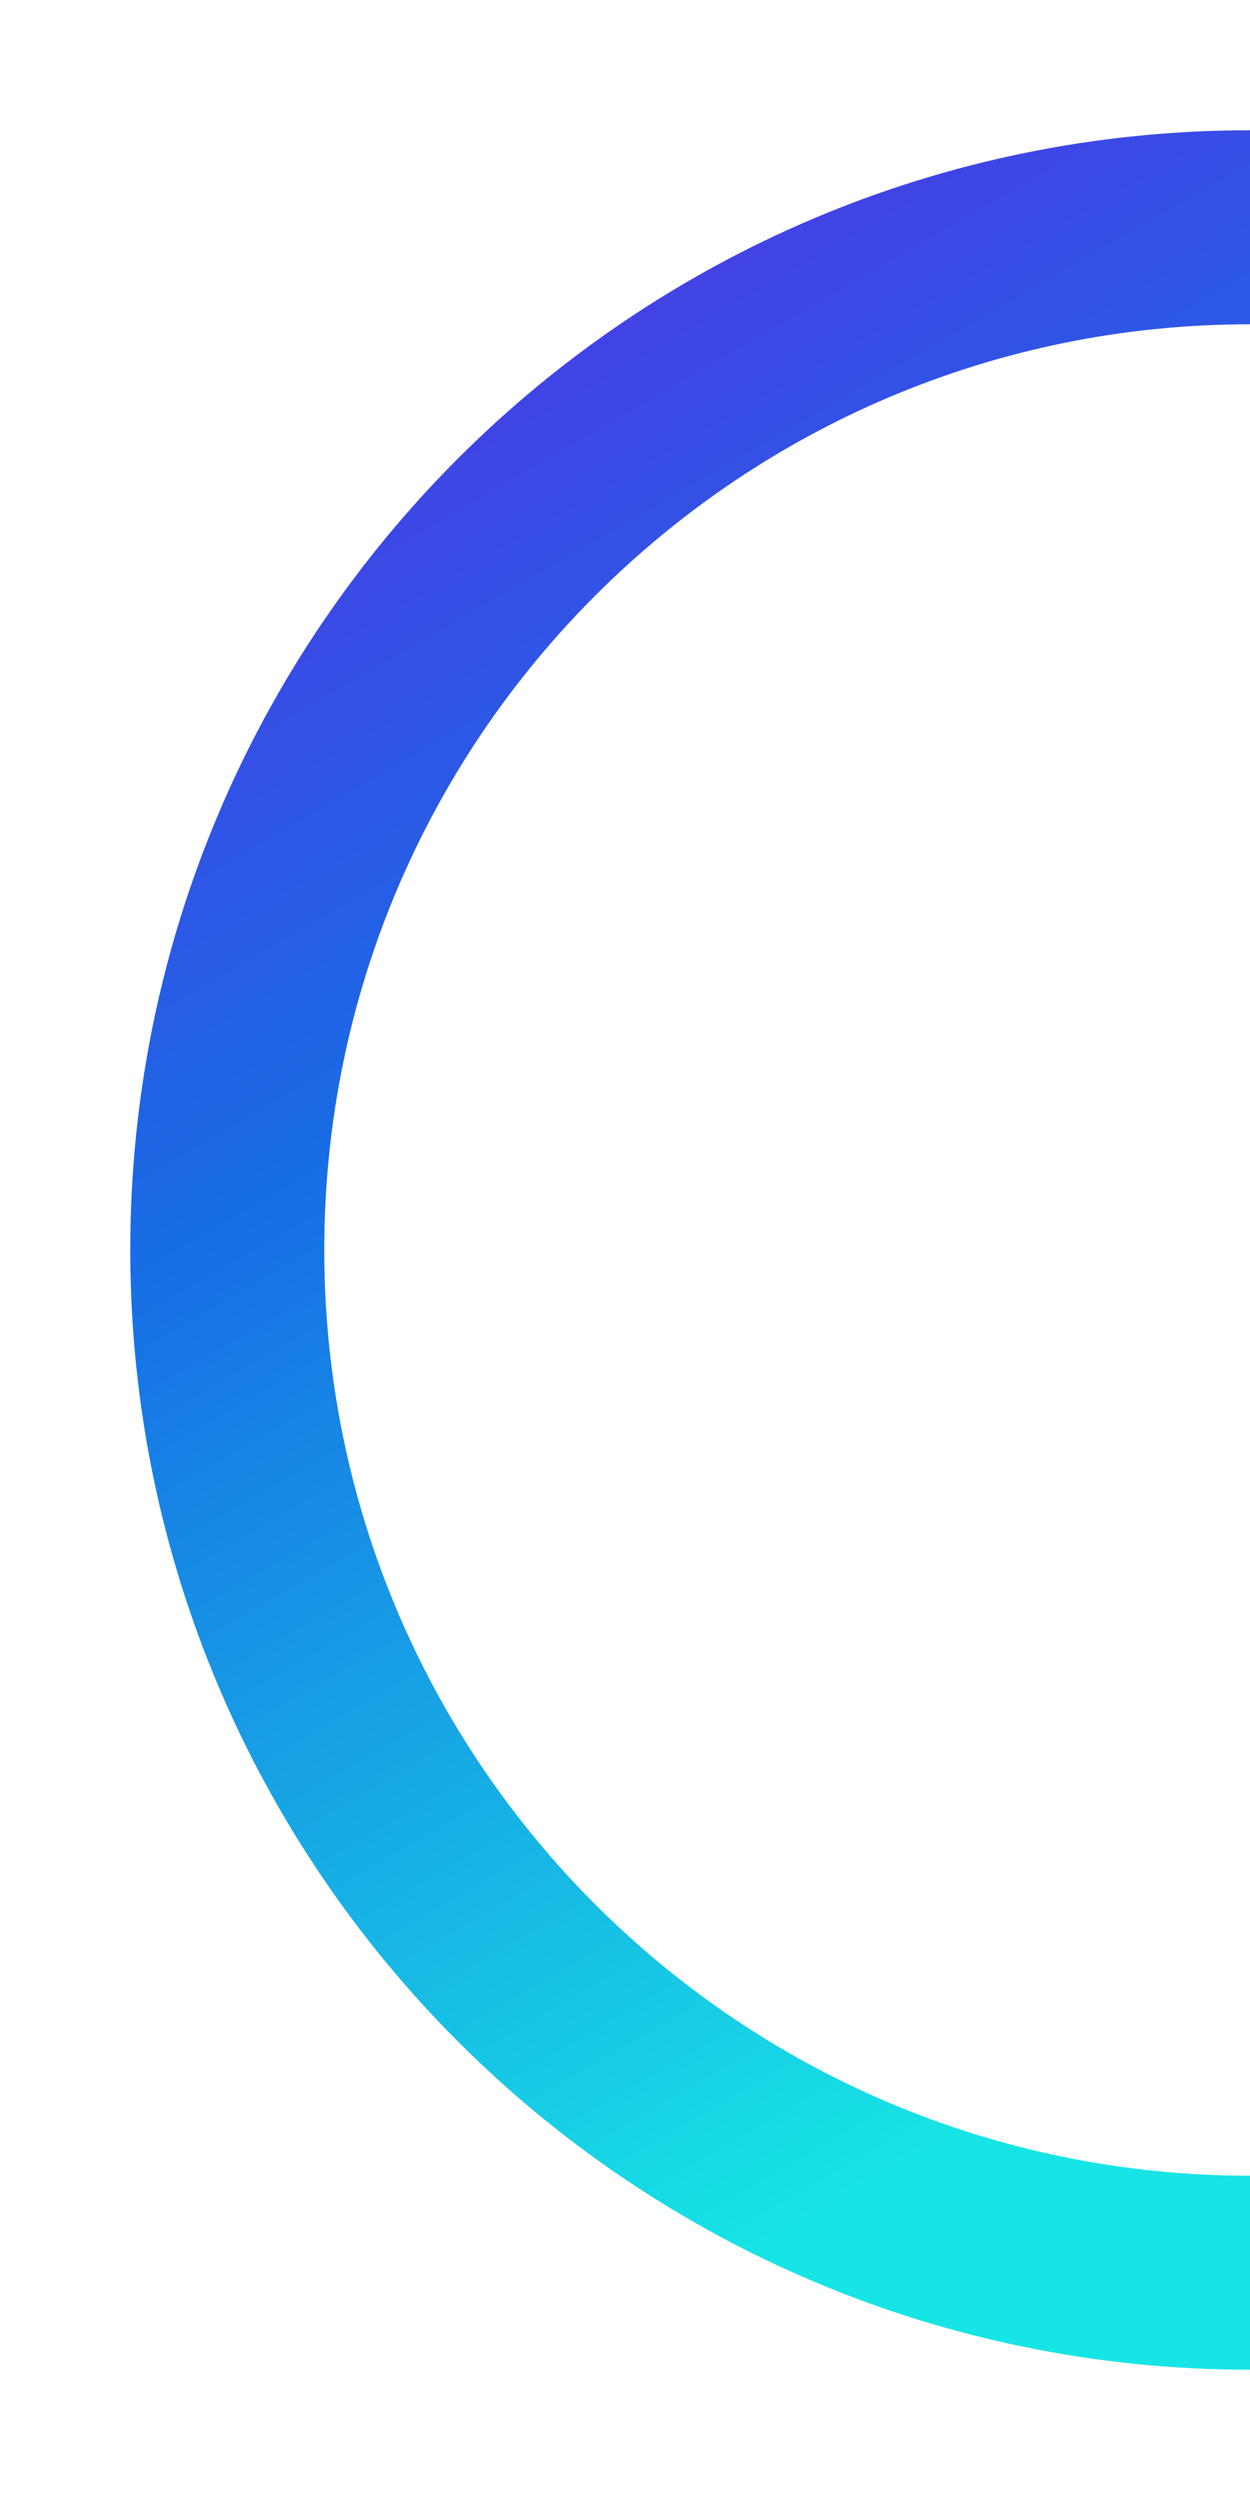
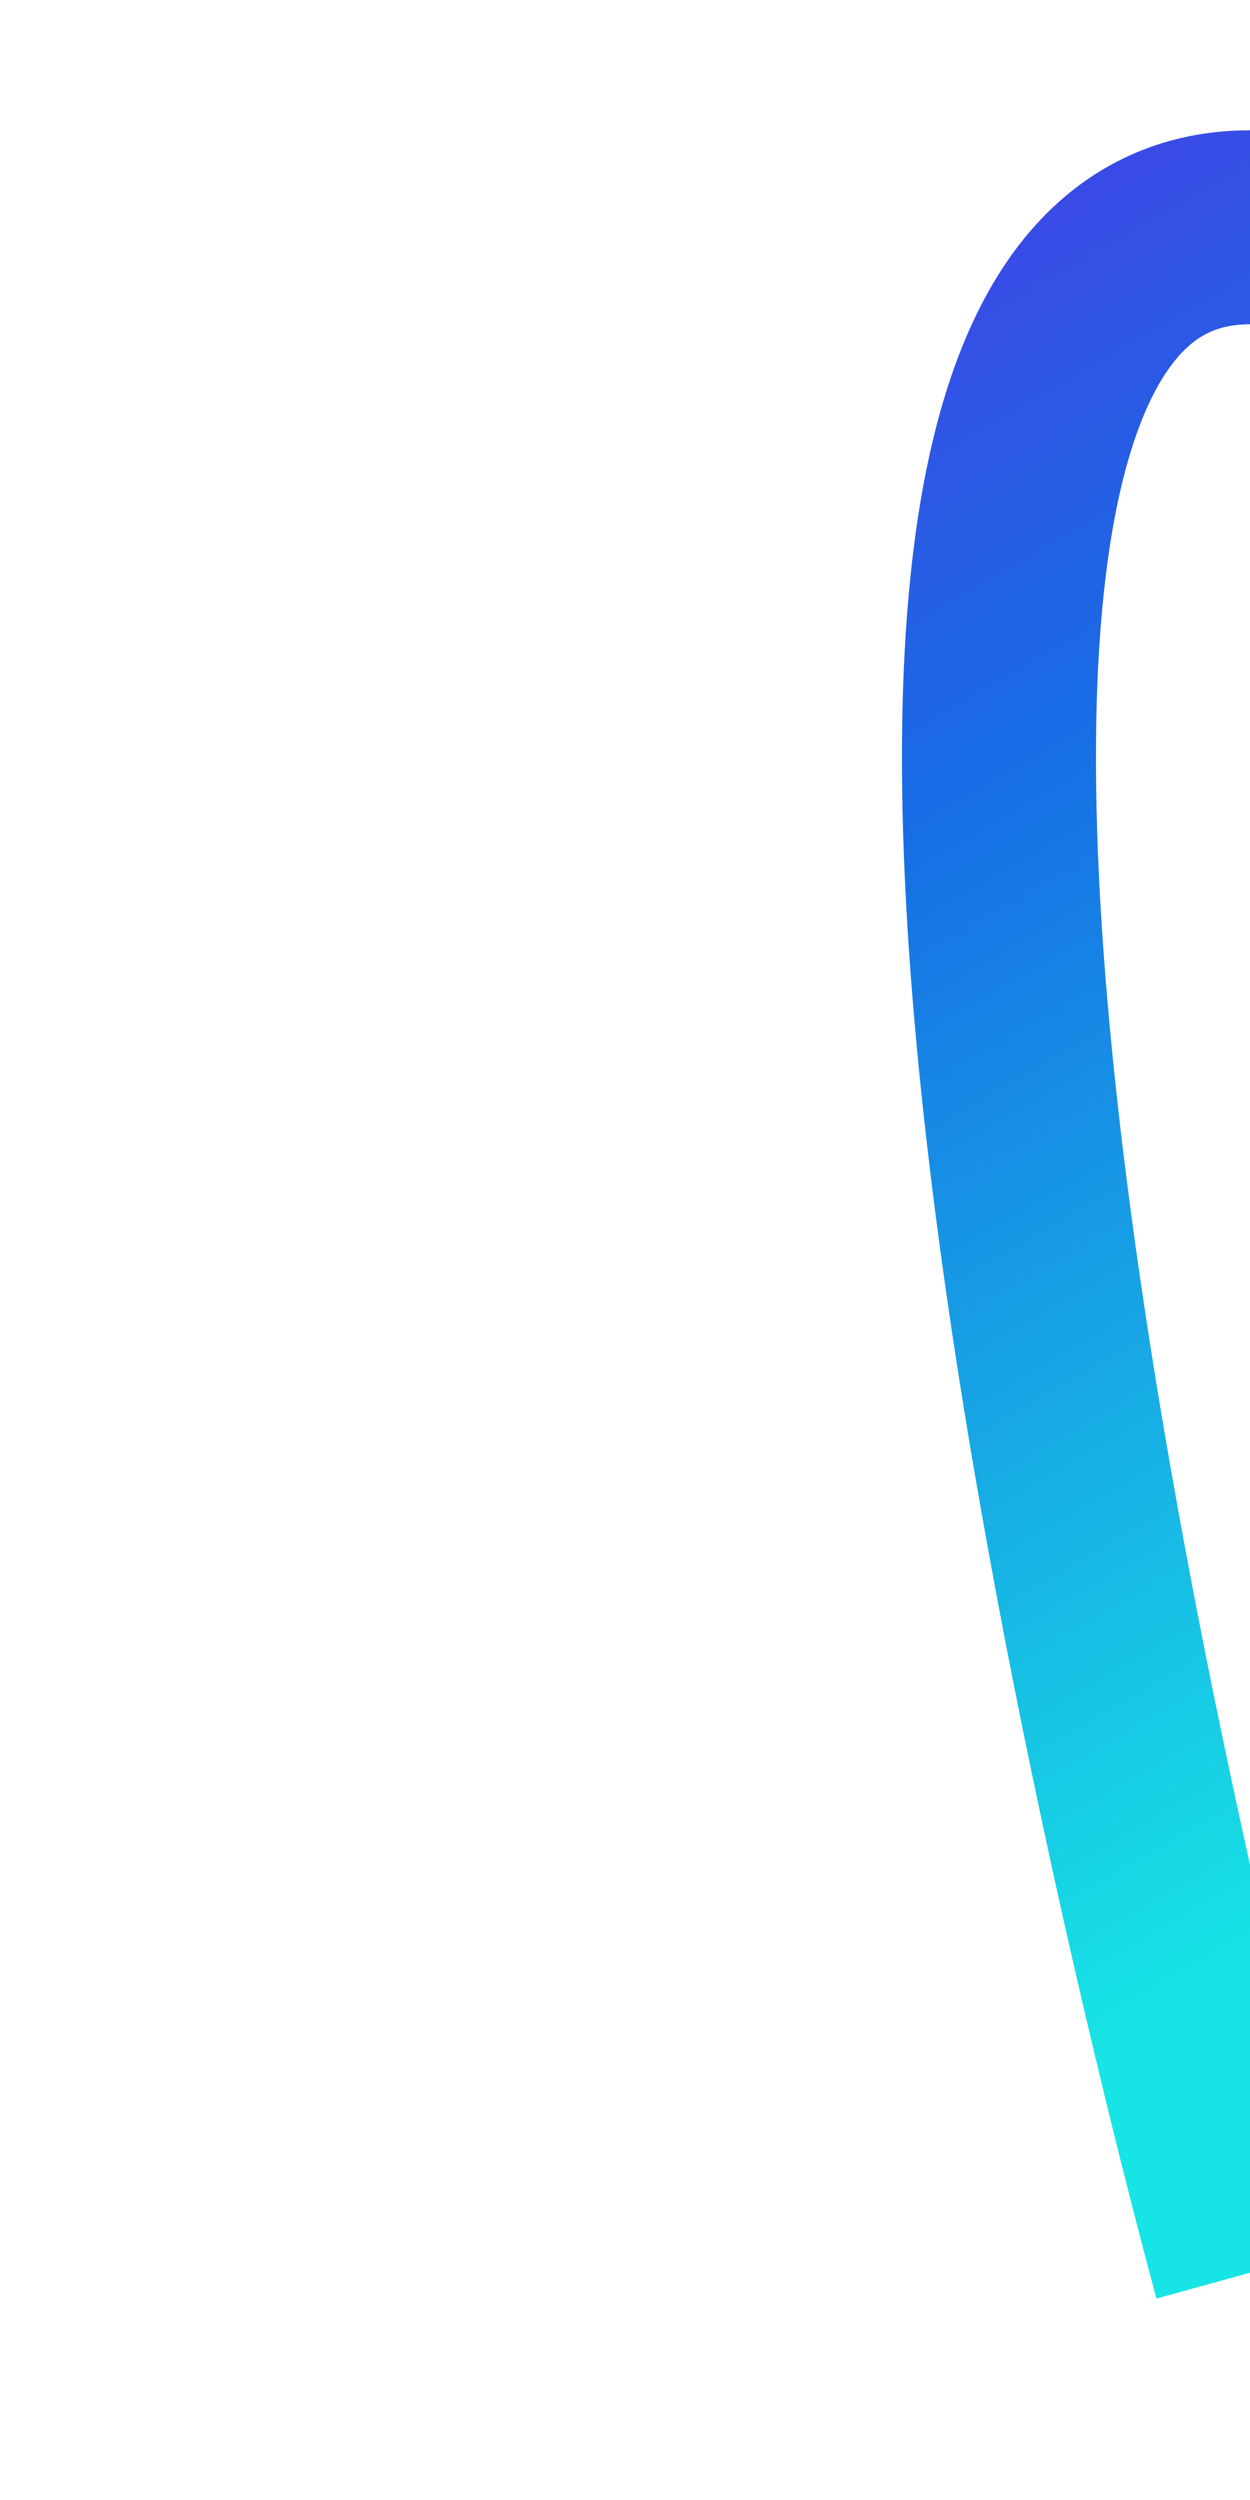
<svg xmlns="http://www.w3.org/2000/svg" x="0px" y="0px" viewBox="0 0 451 902" style="enable-background:new 0 0 451 902;" xml:space="preserve">
  <linearGradient id="halfCircledID_1" gradientUnits="userSpaceOnUse" x1="323.204" y1="118.758" x2="-97.616" y2="847.641" gradientTransform="matrix(1 0 0 -1 0 904)">
    <stop offset="0" style="stop-color:#17E5E5" />
    <stop offset="0.5" style="stop-color:#176DE5" />
    <stop offset="1" style="stop-color:#6D17E5" />
  </linearGradient>
-   <path fill="none" stroke="url(#halfCircledID_1)" stroke-width="70" stroke-miterlimit="10" d="M451,820C247.2,820,82,654.8,82,451S247.2,82,451,82" />
+   <path fill="none" stroke="url(#halfCircledID_1)" stroke-width="70" stroke-miterlimit="10" d="M451,820S247.2,82,451,82" />
</svg>